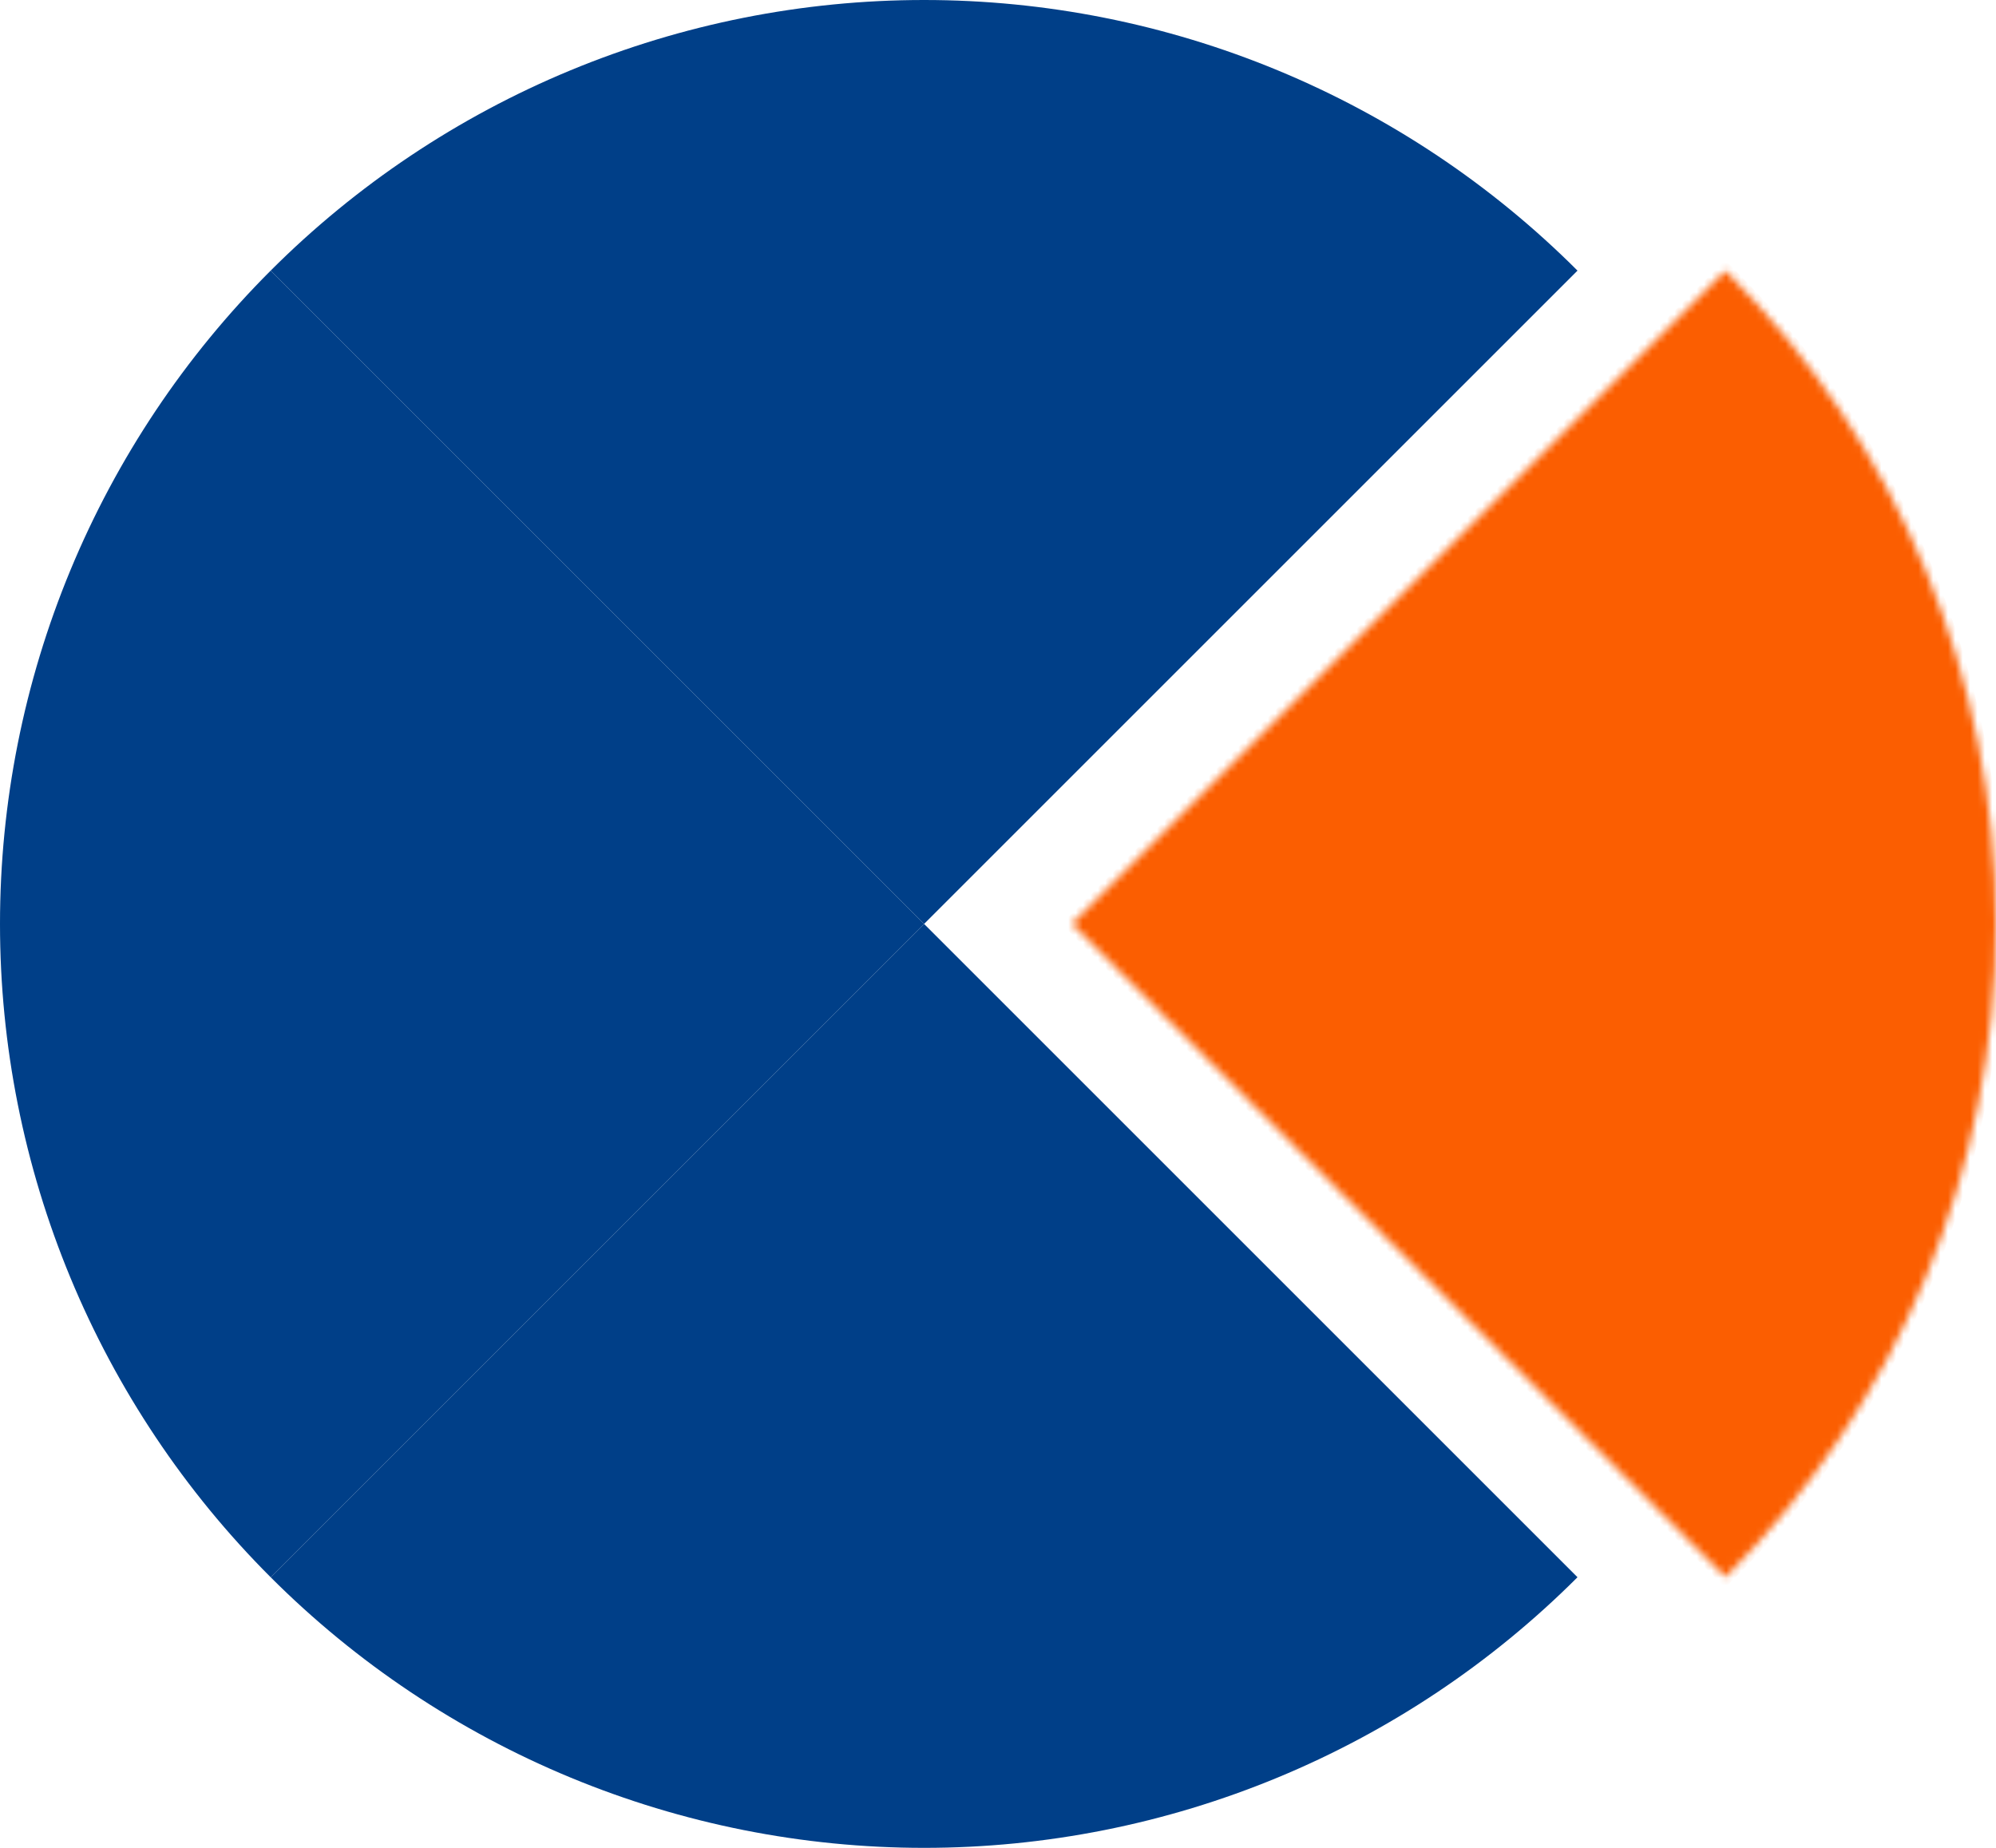
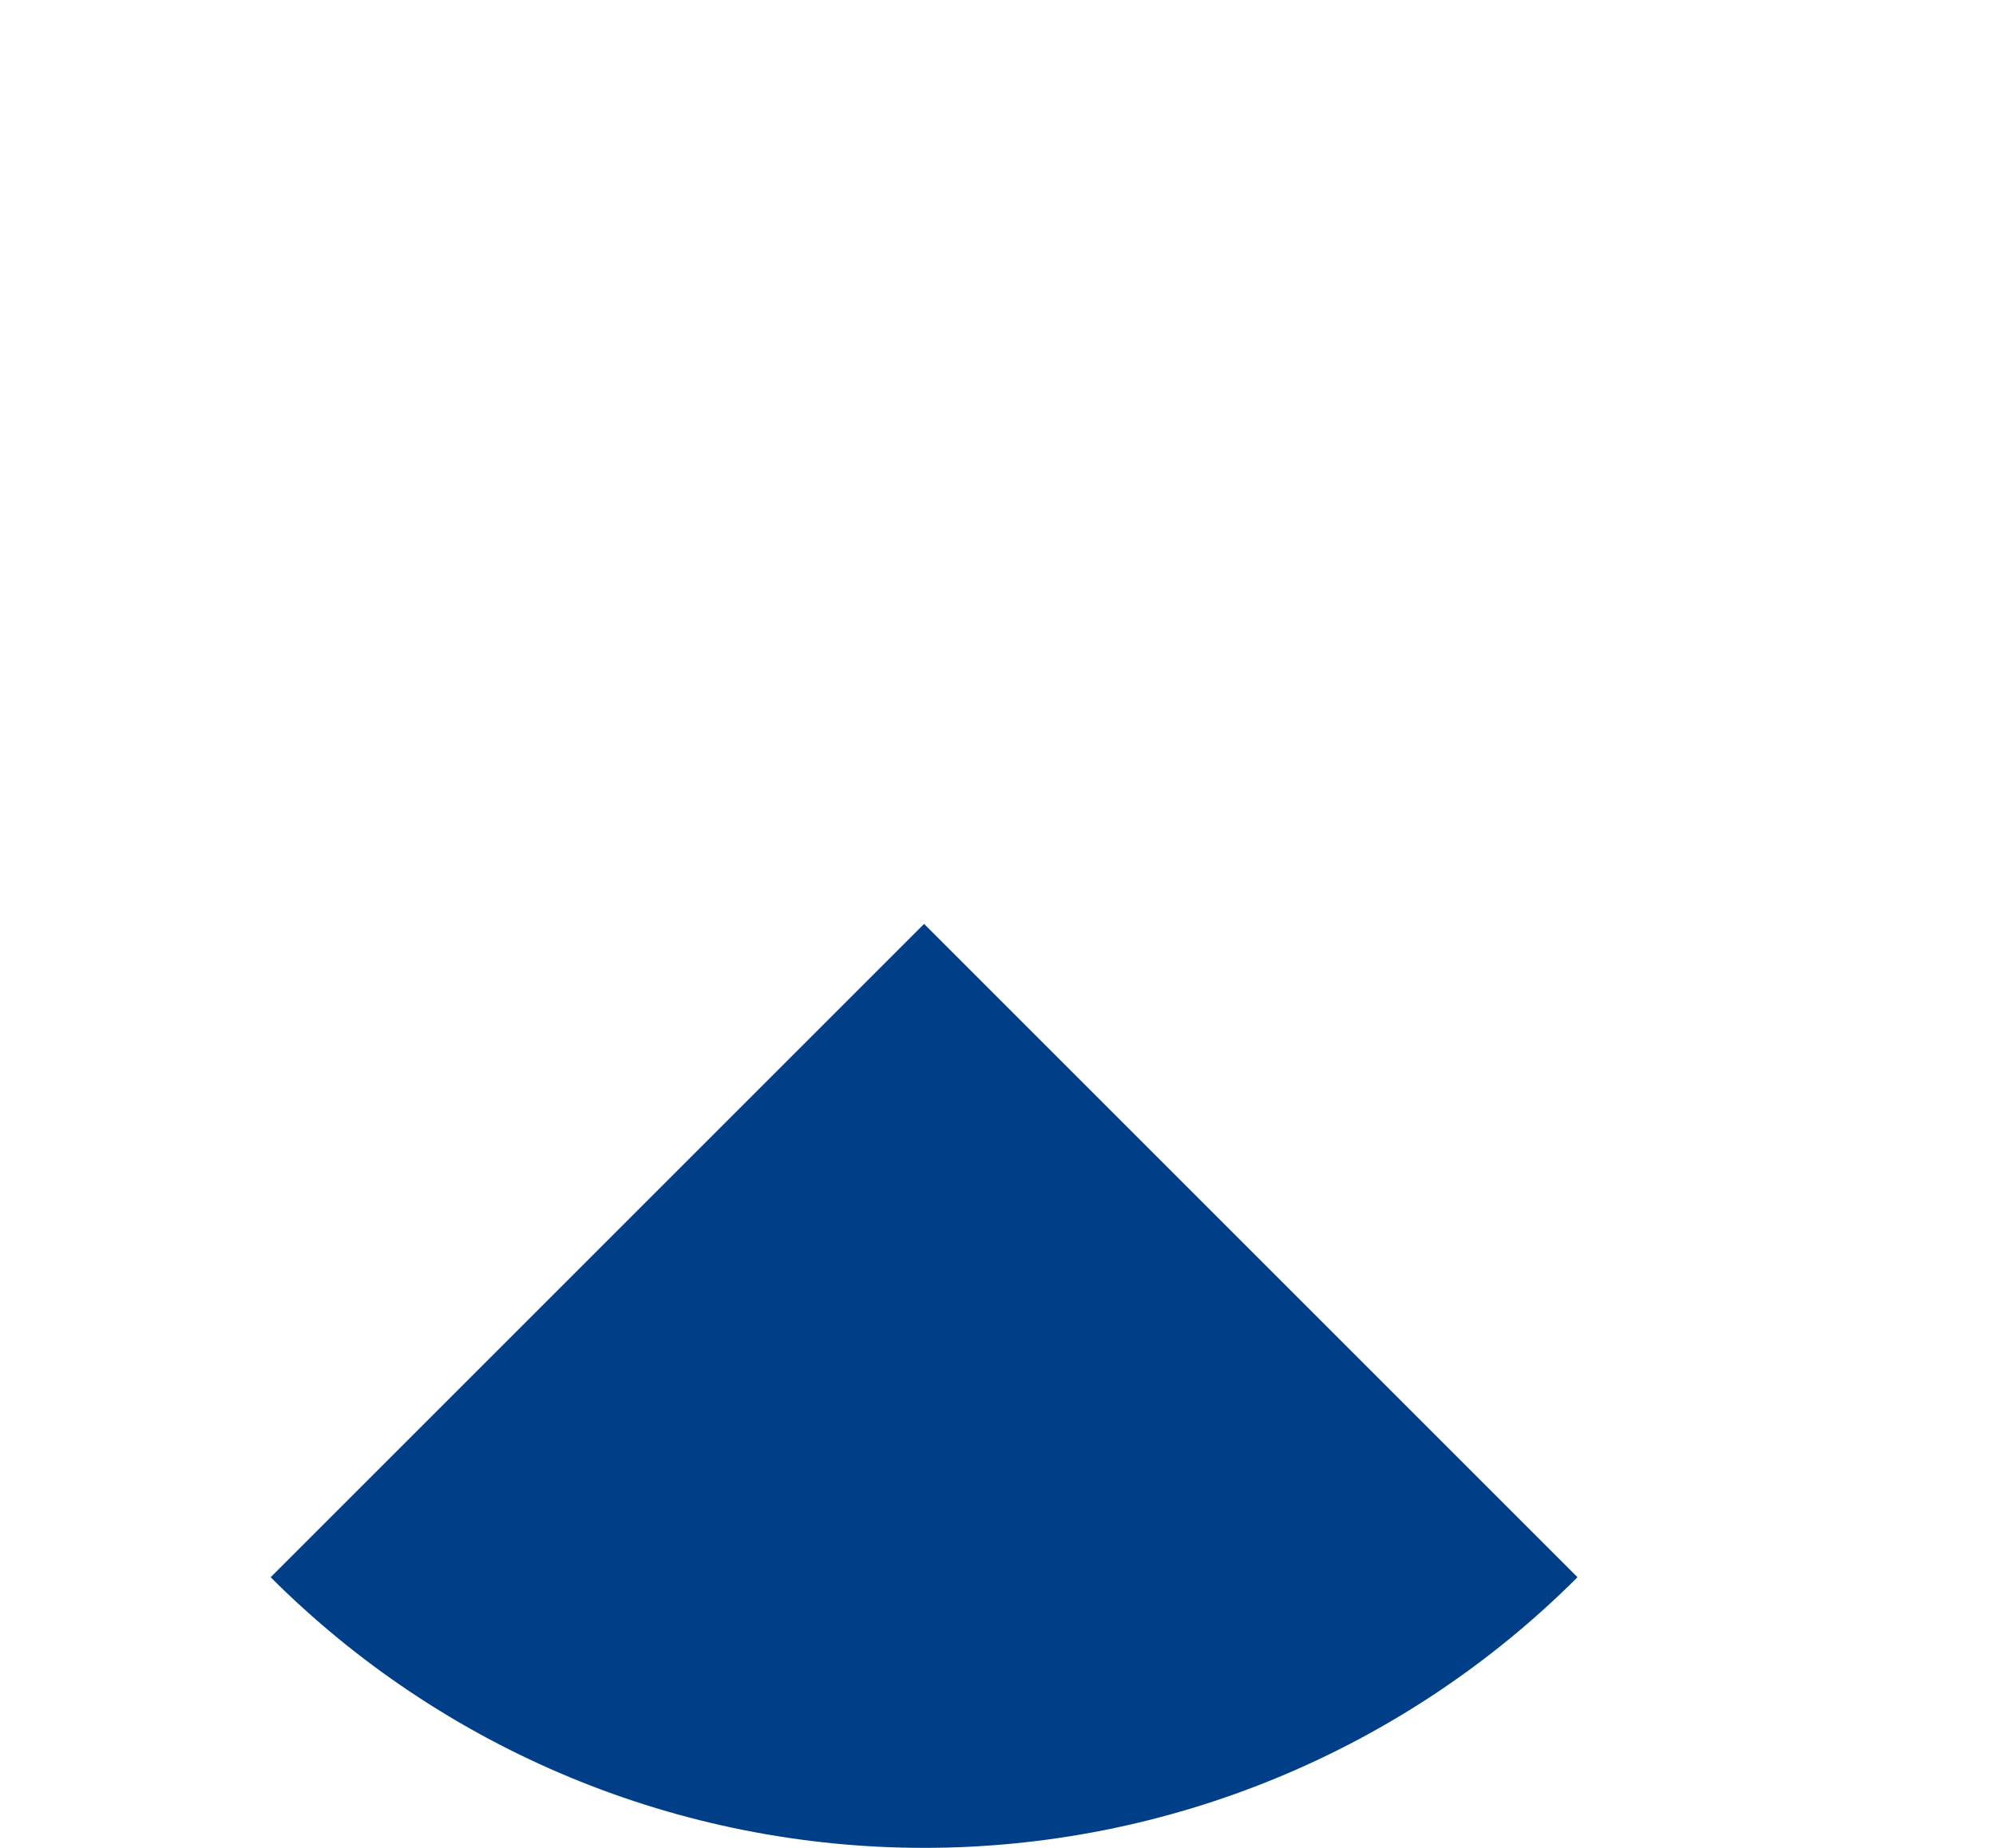
<svg xmlns="http://www.w3.org/2000/svg" width="270" height="250" viewBox="0 0 270 250" fill="none">
  <mask id="path-1-inside-1" fill="white">
-     <path d="M233.388 213.388C244.996 201.781 254.203 188.001 260.485 172.835C266.767 157.67 270 141.415 270 125C270 108.585 266.767 92.33 260.485 77.165C254.203 61.999 244.996 48.219 233.388 36.612L145 125L233.388 213.388Z" />
-   </mask>
+     </mask>
  <path d="M233.388 213.388C244.996 201.781 254.203 188.001 260.485 172.835C266.767 157.67 270 141.415 270 125C270 108.585 266.767 92.33 260.485 77.165C254.203 61.999 244.996 48.219 233.388 36.612L145 125L233.388 213.388Z" fill="#FB5E01" stroke="#FB5E01" stroke-width="2" mask="url(#path-1-inside-1)" />
  <path d="M36.612 213.388C48.219 224.996 61.999 234.203 77.165 240.485C92.33 246.767 108.585 250 125 250C141.415 250 157.67 246.767 172.835 240.485C188.001 234.203 201.781 224.996 213.388 213.388L125 125L36.612 213.388Z" fill="#003F88" />
-   <path d="M36.612 36.612C25.004 48.219 15.797 61.999 9.515 77.165C3.233 92.33 -2.47863e-06 108.585 0 125C2.47863e-06 141.415 3.233 157.67 9.515 172.835C15.797 188.001 25.004 201.781 36.612 213.388L125 125L36.612 36.612Z" fill="#003F88" />
-   <path d="M213.388 36.612C201.781 25.004 188.001 15.797 172.835 9.515C157.67 3.233 141.415 -3.71794e-06 125 0C108.585 3.71795e-06 92.33 3.233 77.165 9.515C61.999 15.797 48.219 25.004 36.612 36.612L125 125L213.388 36.612Z" fill="#003F88" />
</svg>